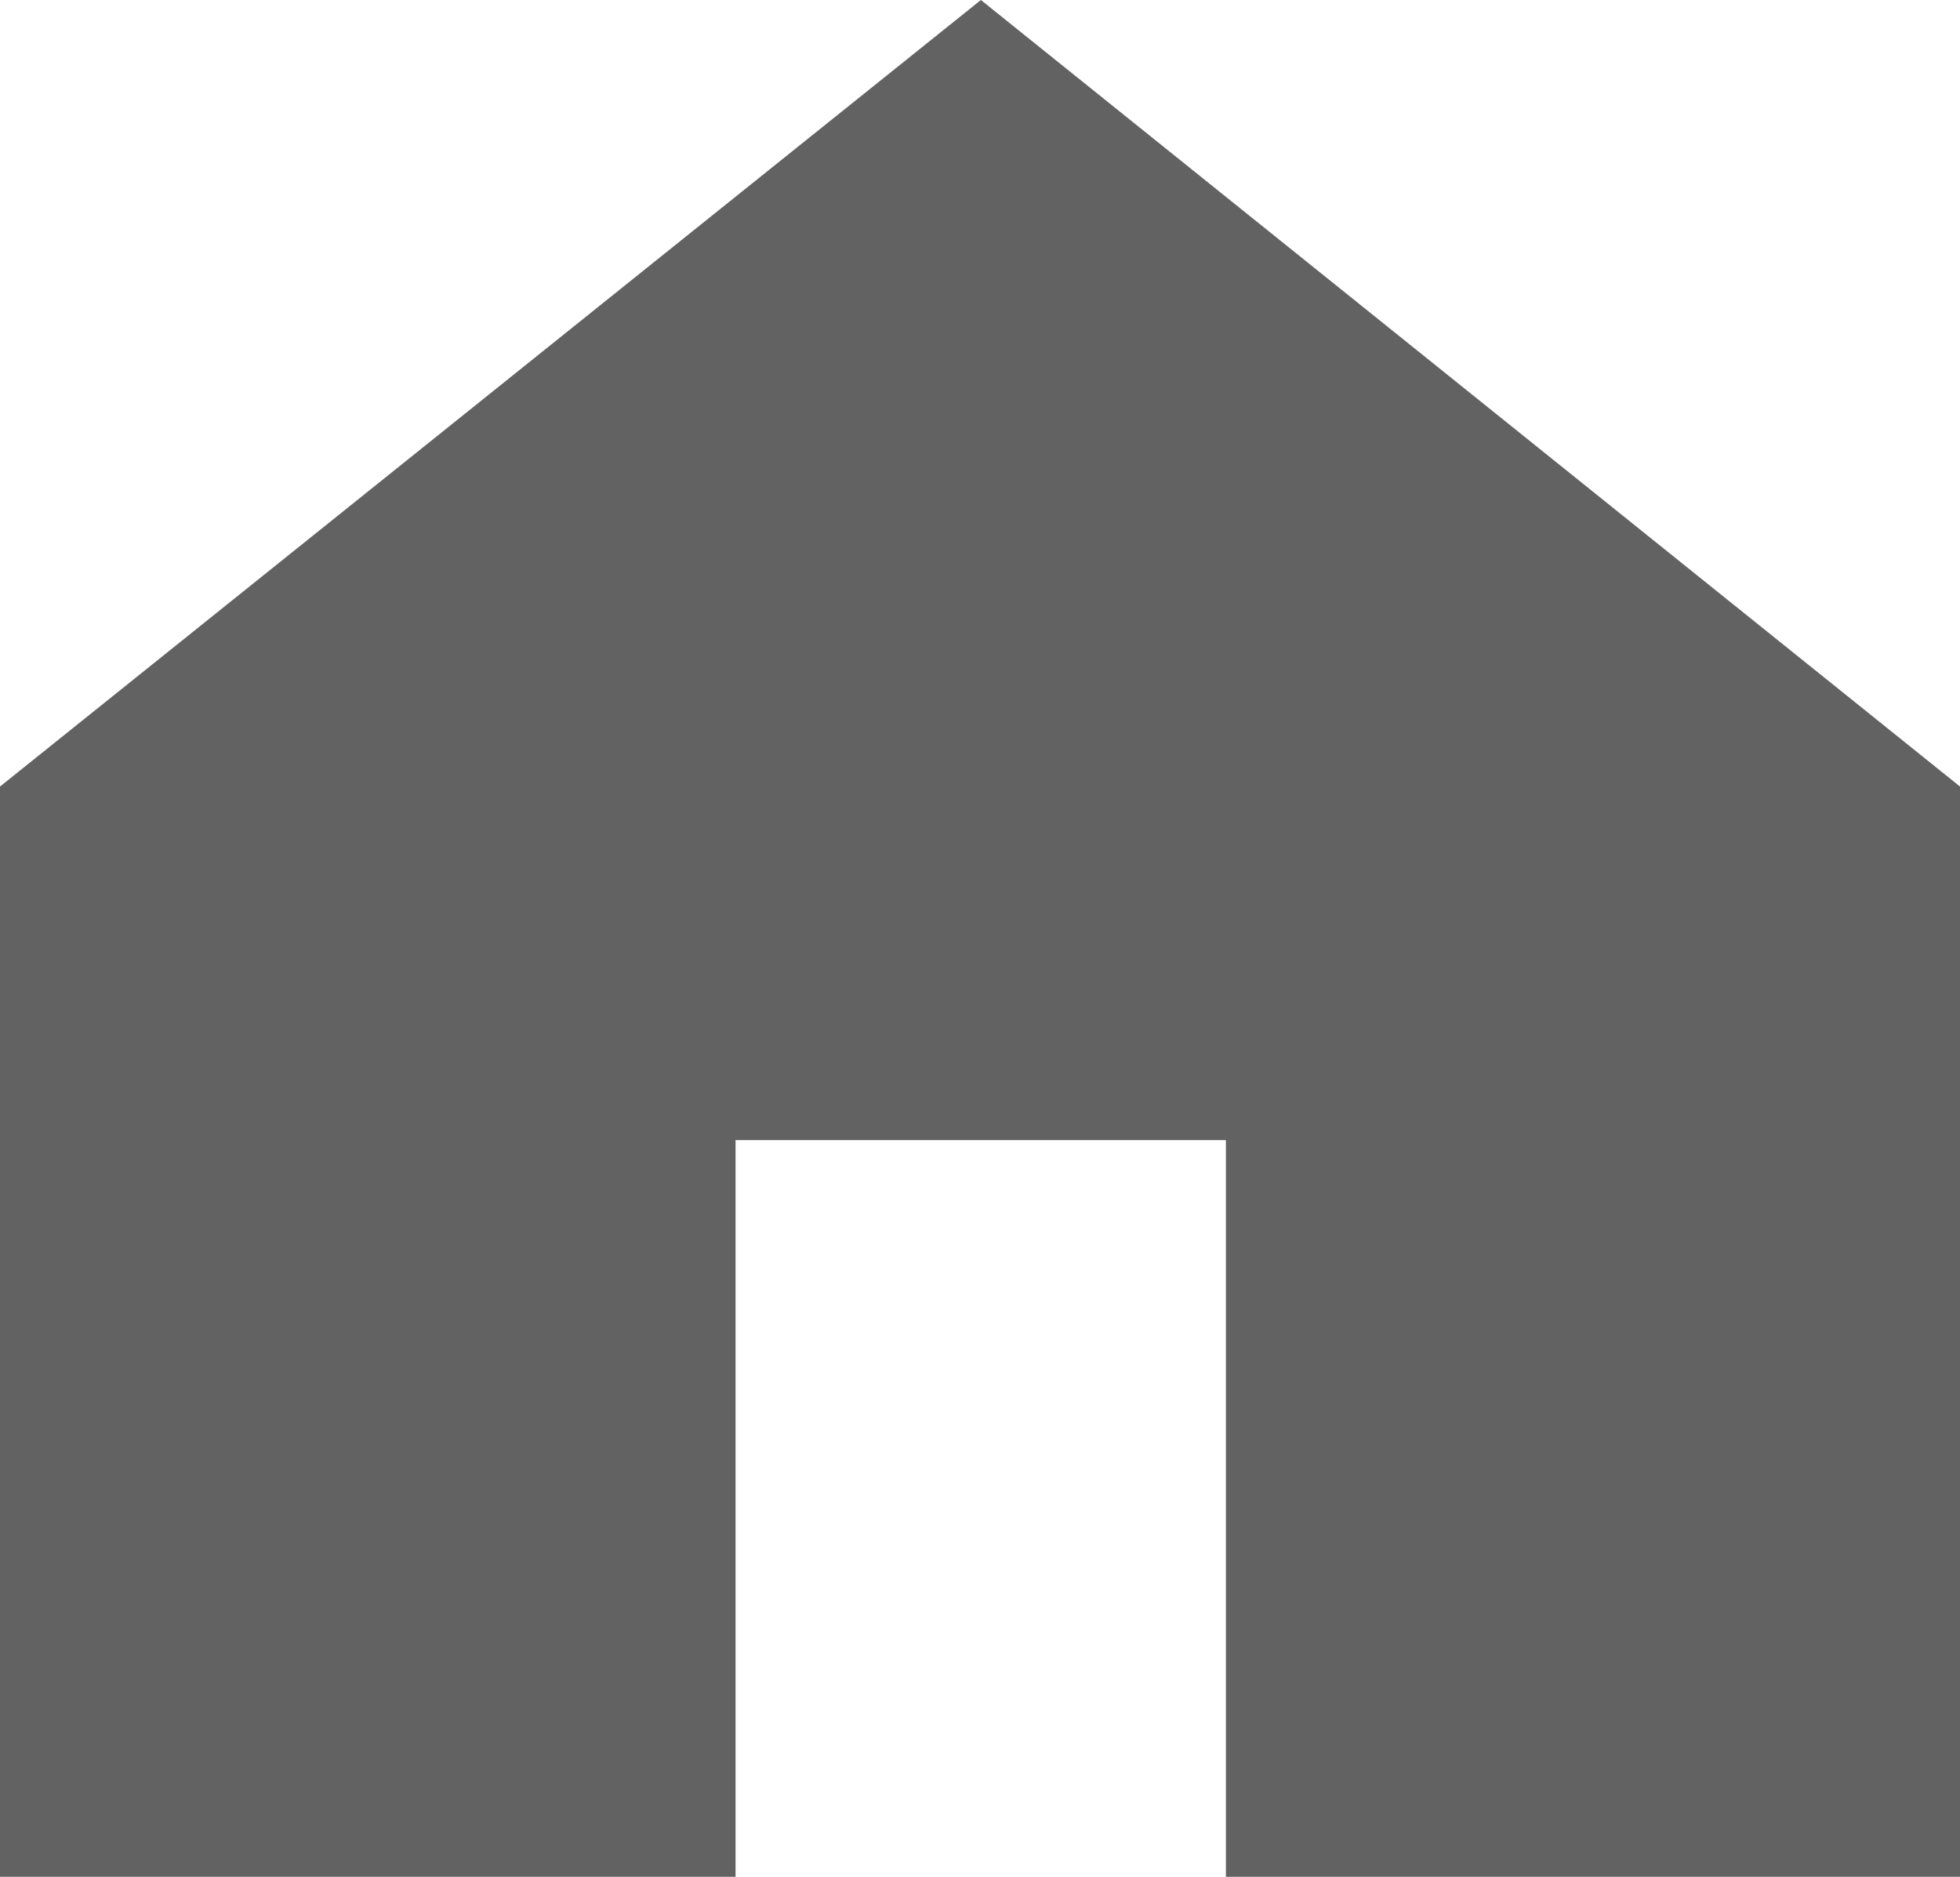
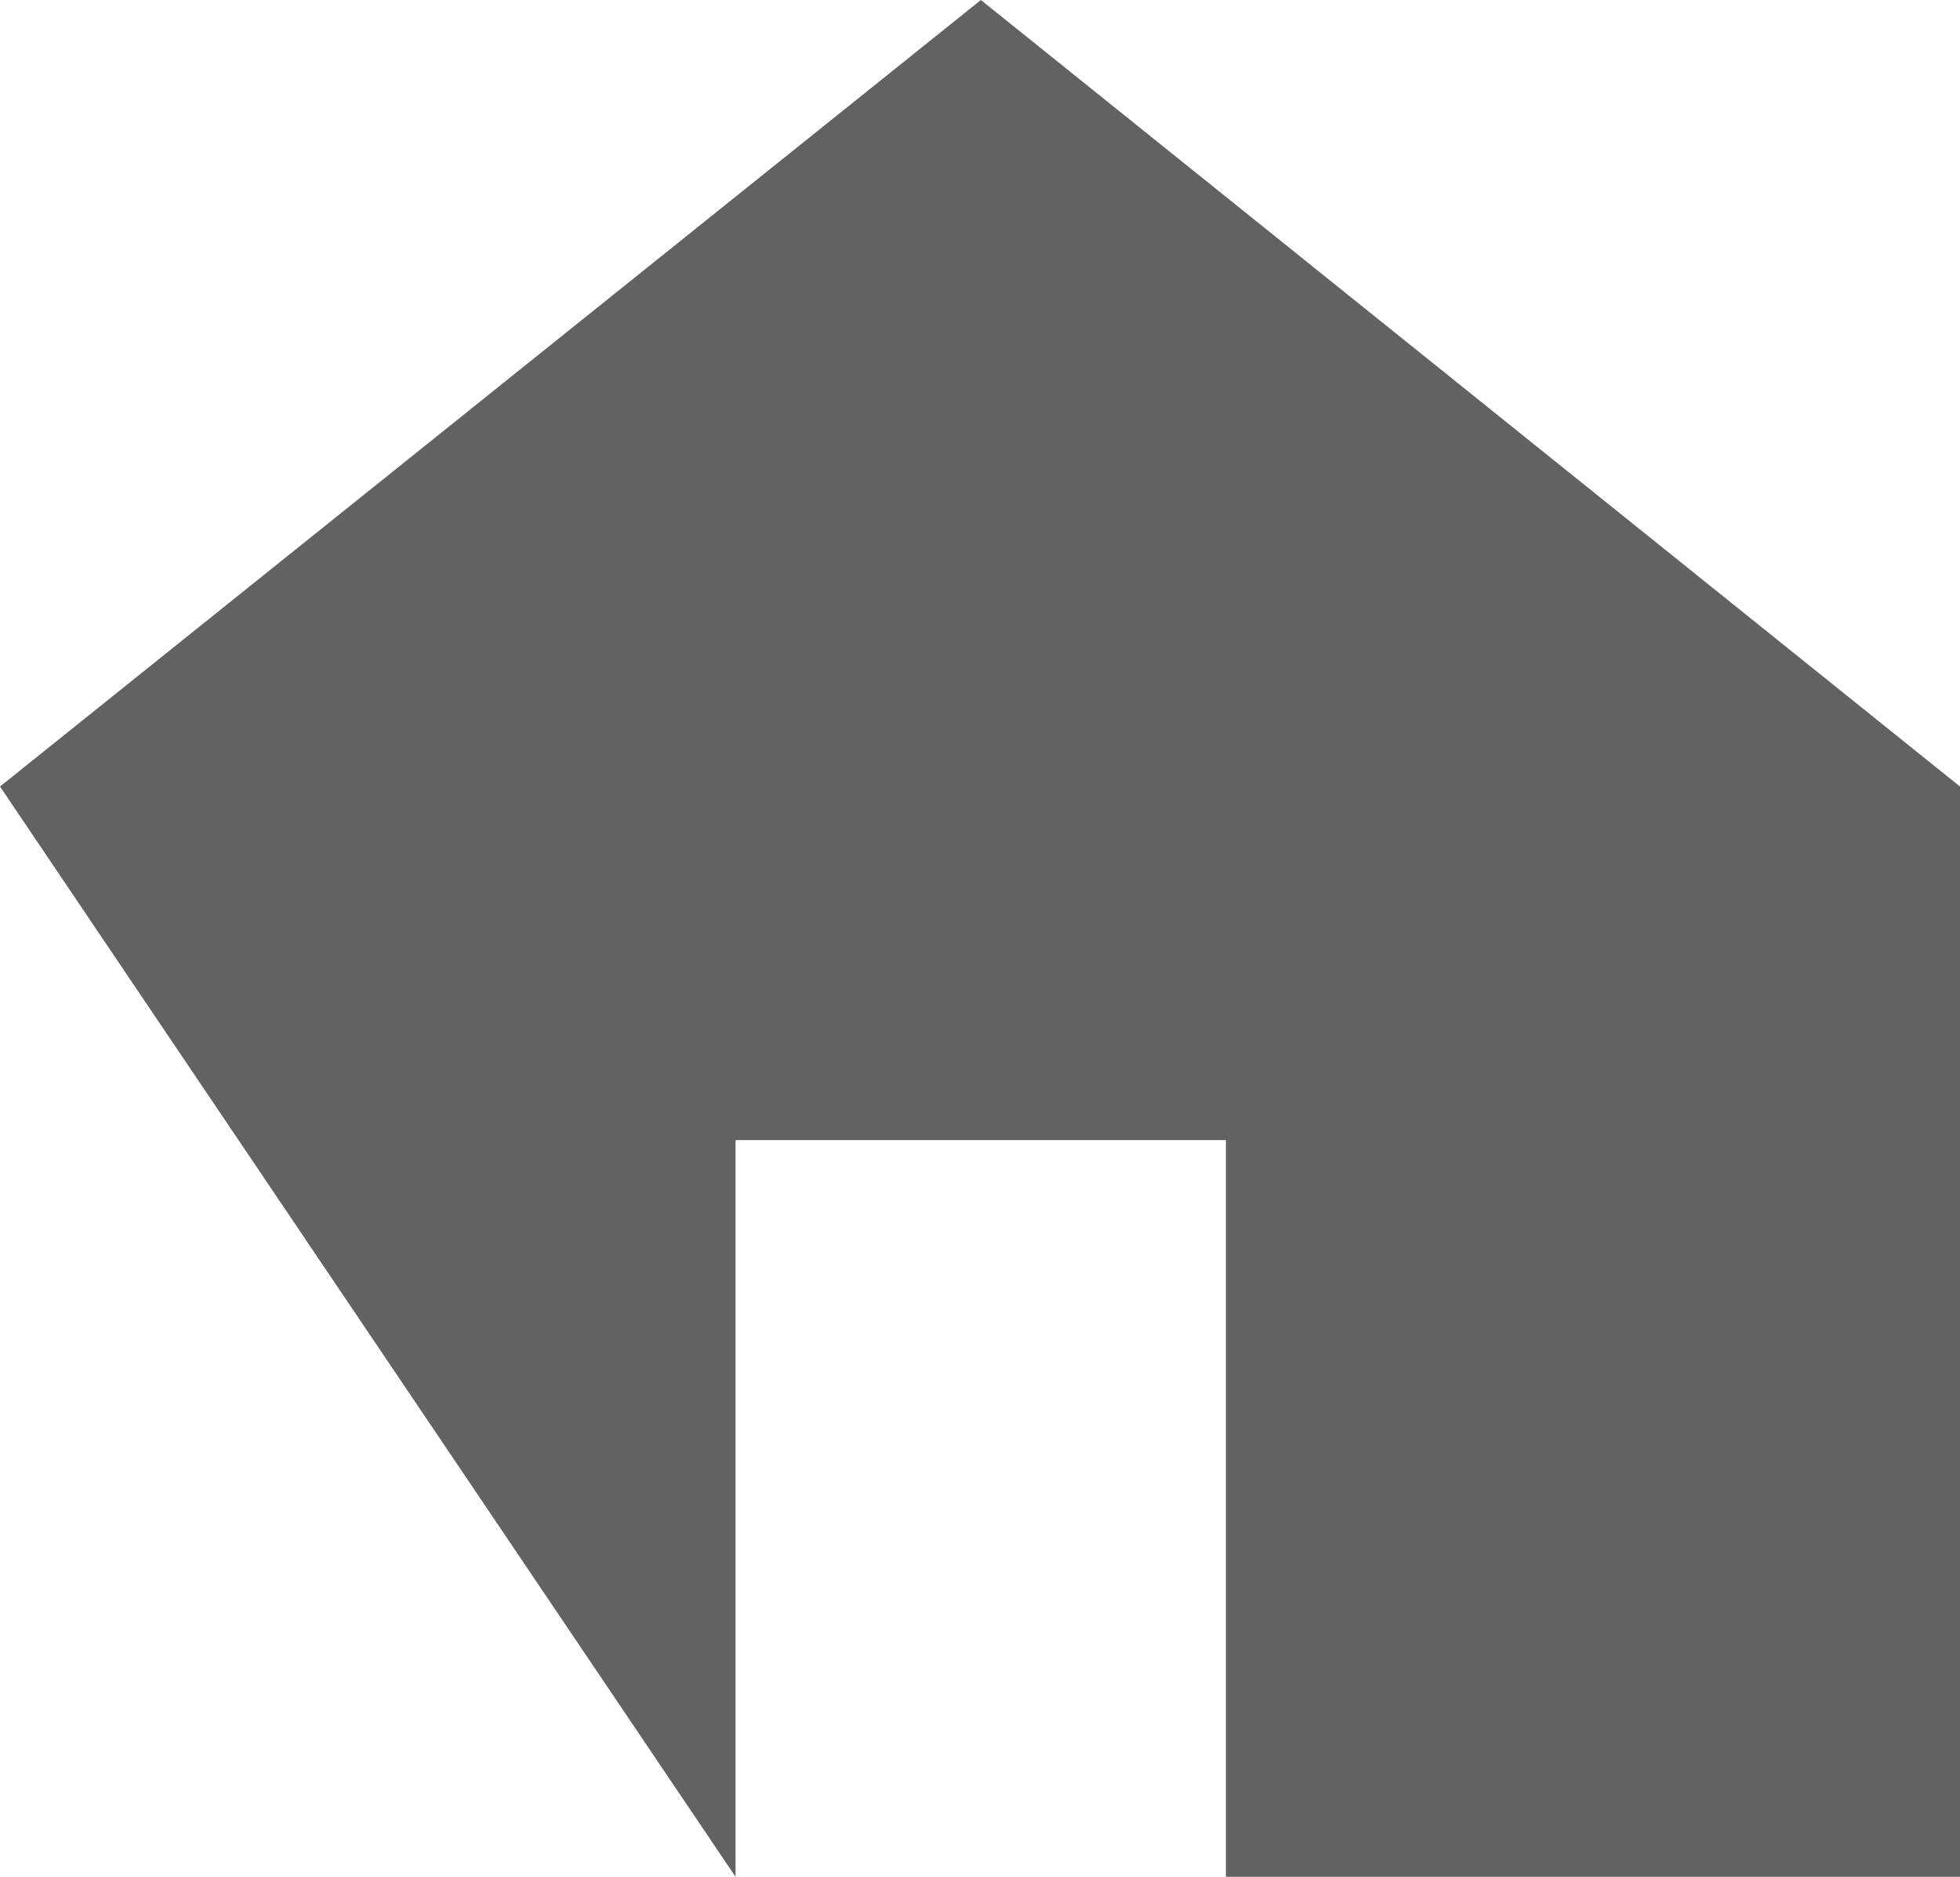
<svg xmlns="http://www.w3.org/2000/svg" width="12.119" height="11.604" viewBox="0 0 12.119 11.604">
-   <path id="パス_12061" data-name="パス 12061" d="M0,.543,6.065-4.32,12.119.543V7.284H7.58V2.729H4.548V7.284H0Z" transform="translate(0 4.32)" fill="#626262" />
+   <path id="パス_12061" data-name="パス 12061" d="M0,.543,6.065-4.32,12.119.543V7.284H7.58V2.729H4.548V7.284Z" transform="translate(0 4.32)" fill="#626262" />
</svg>